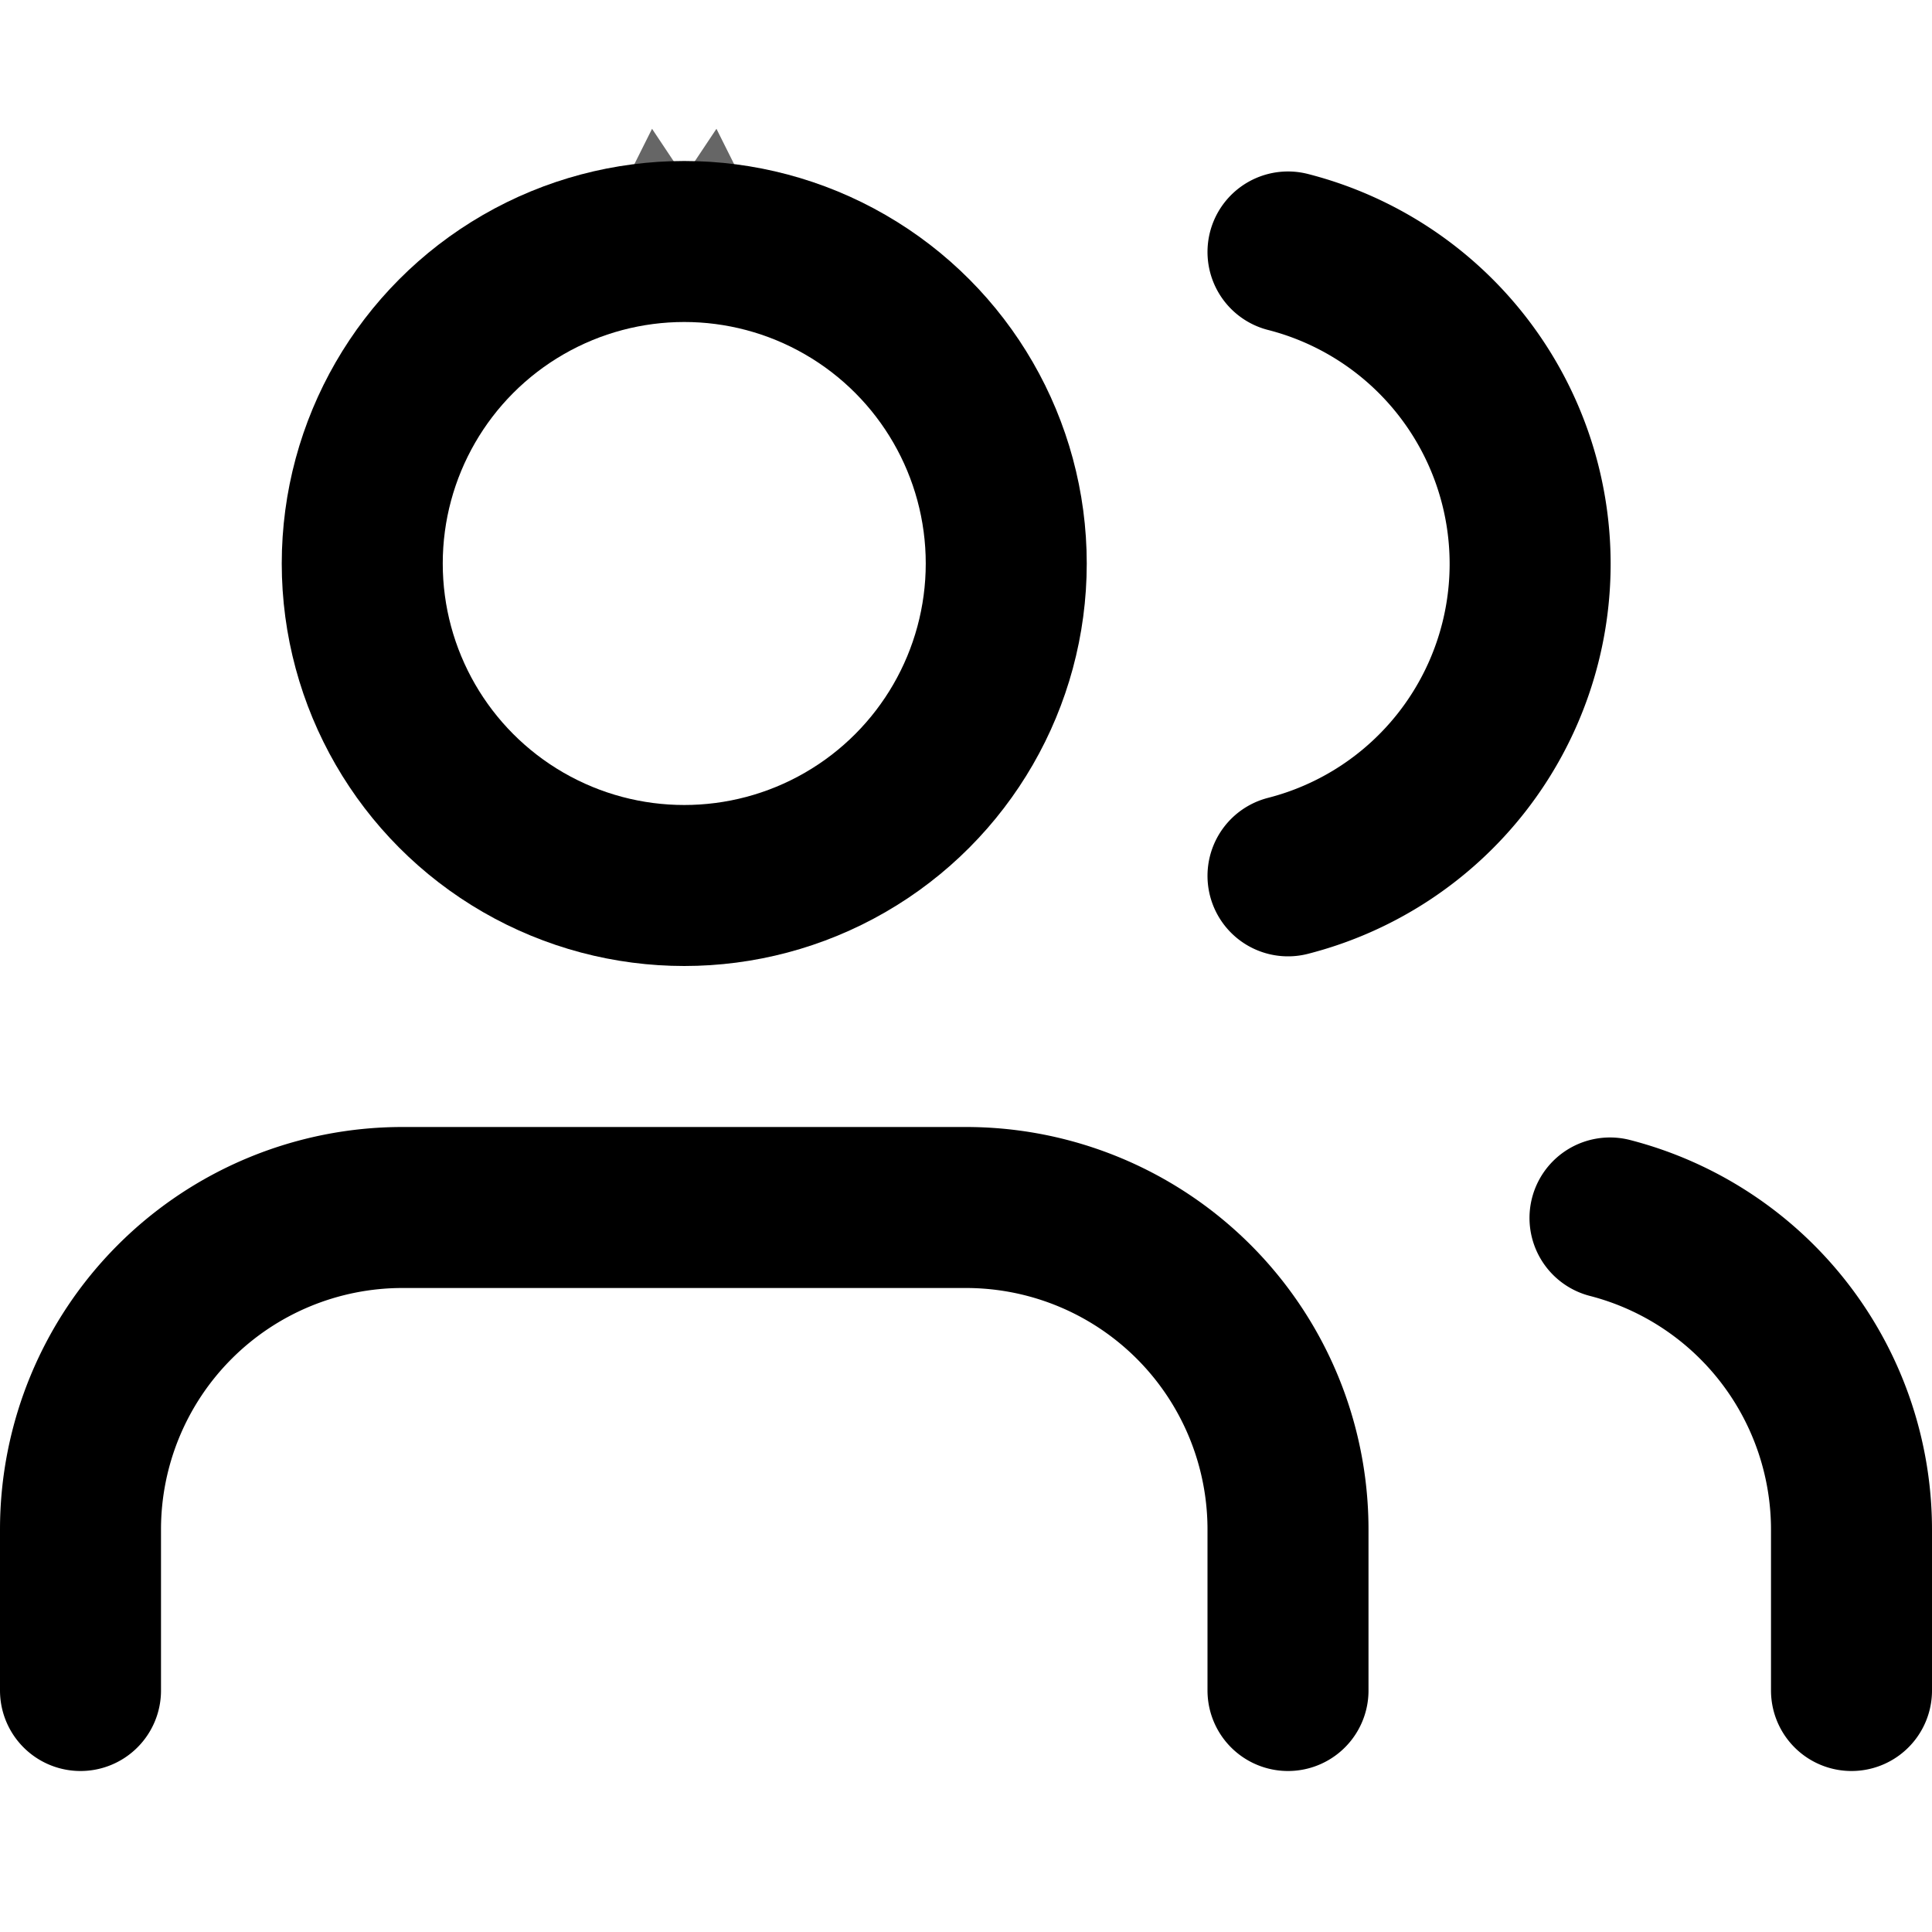
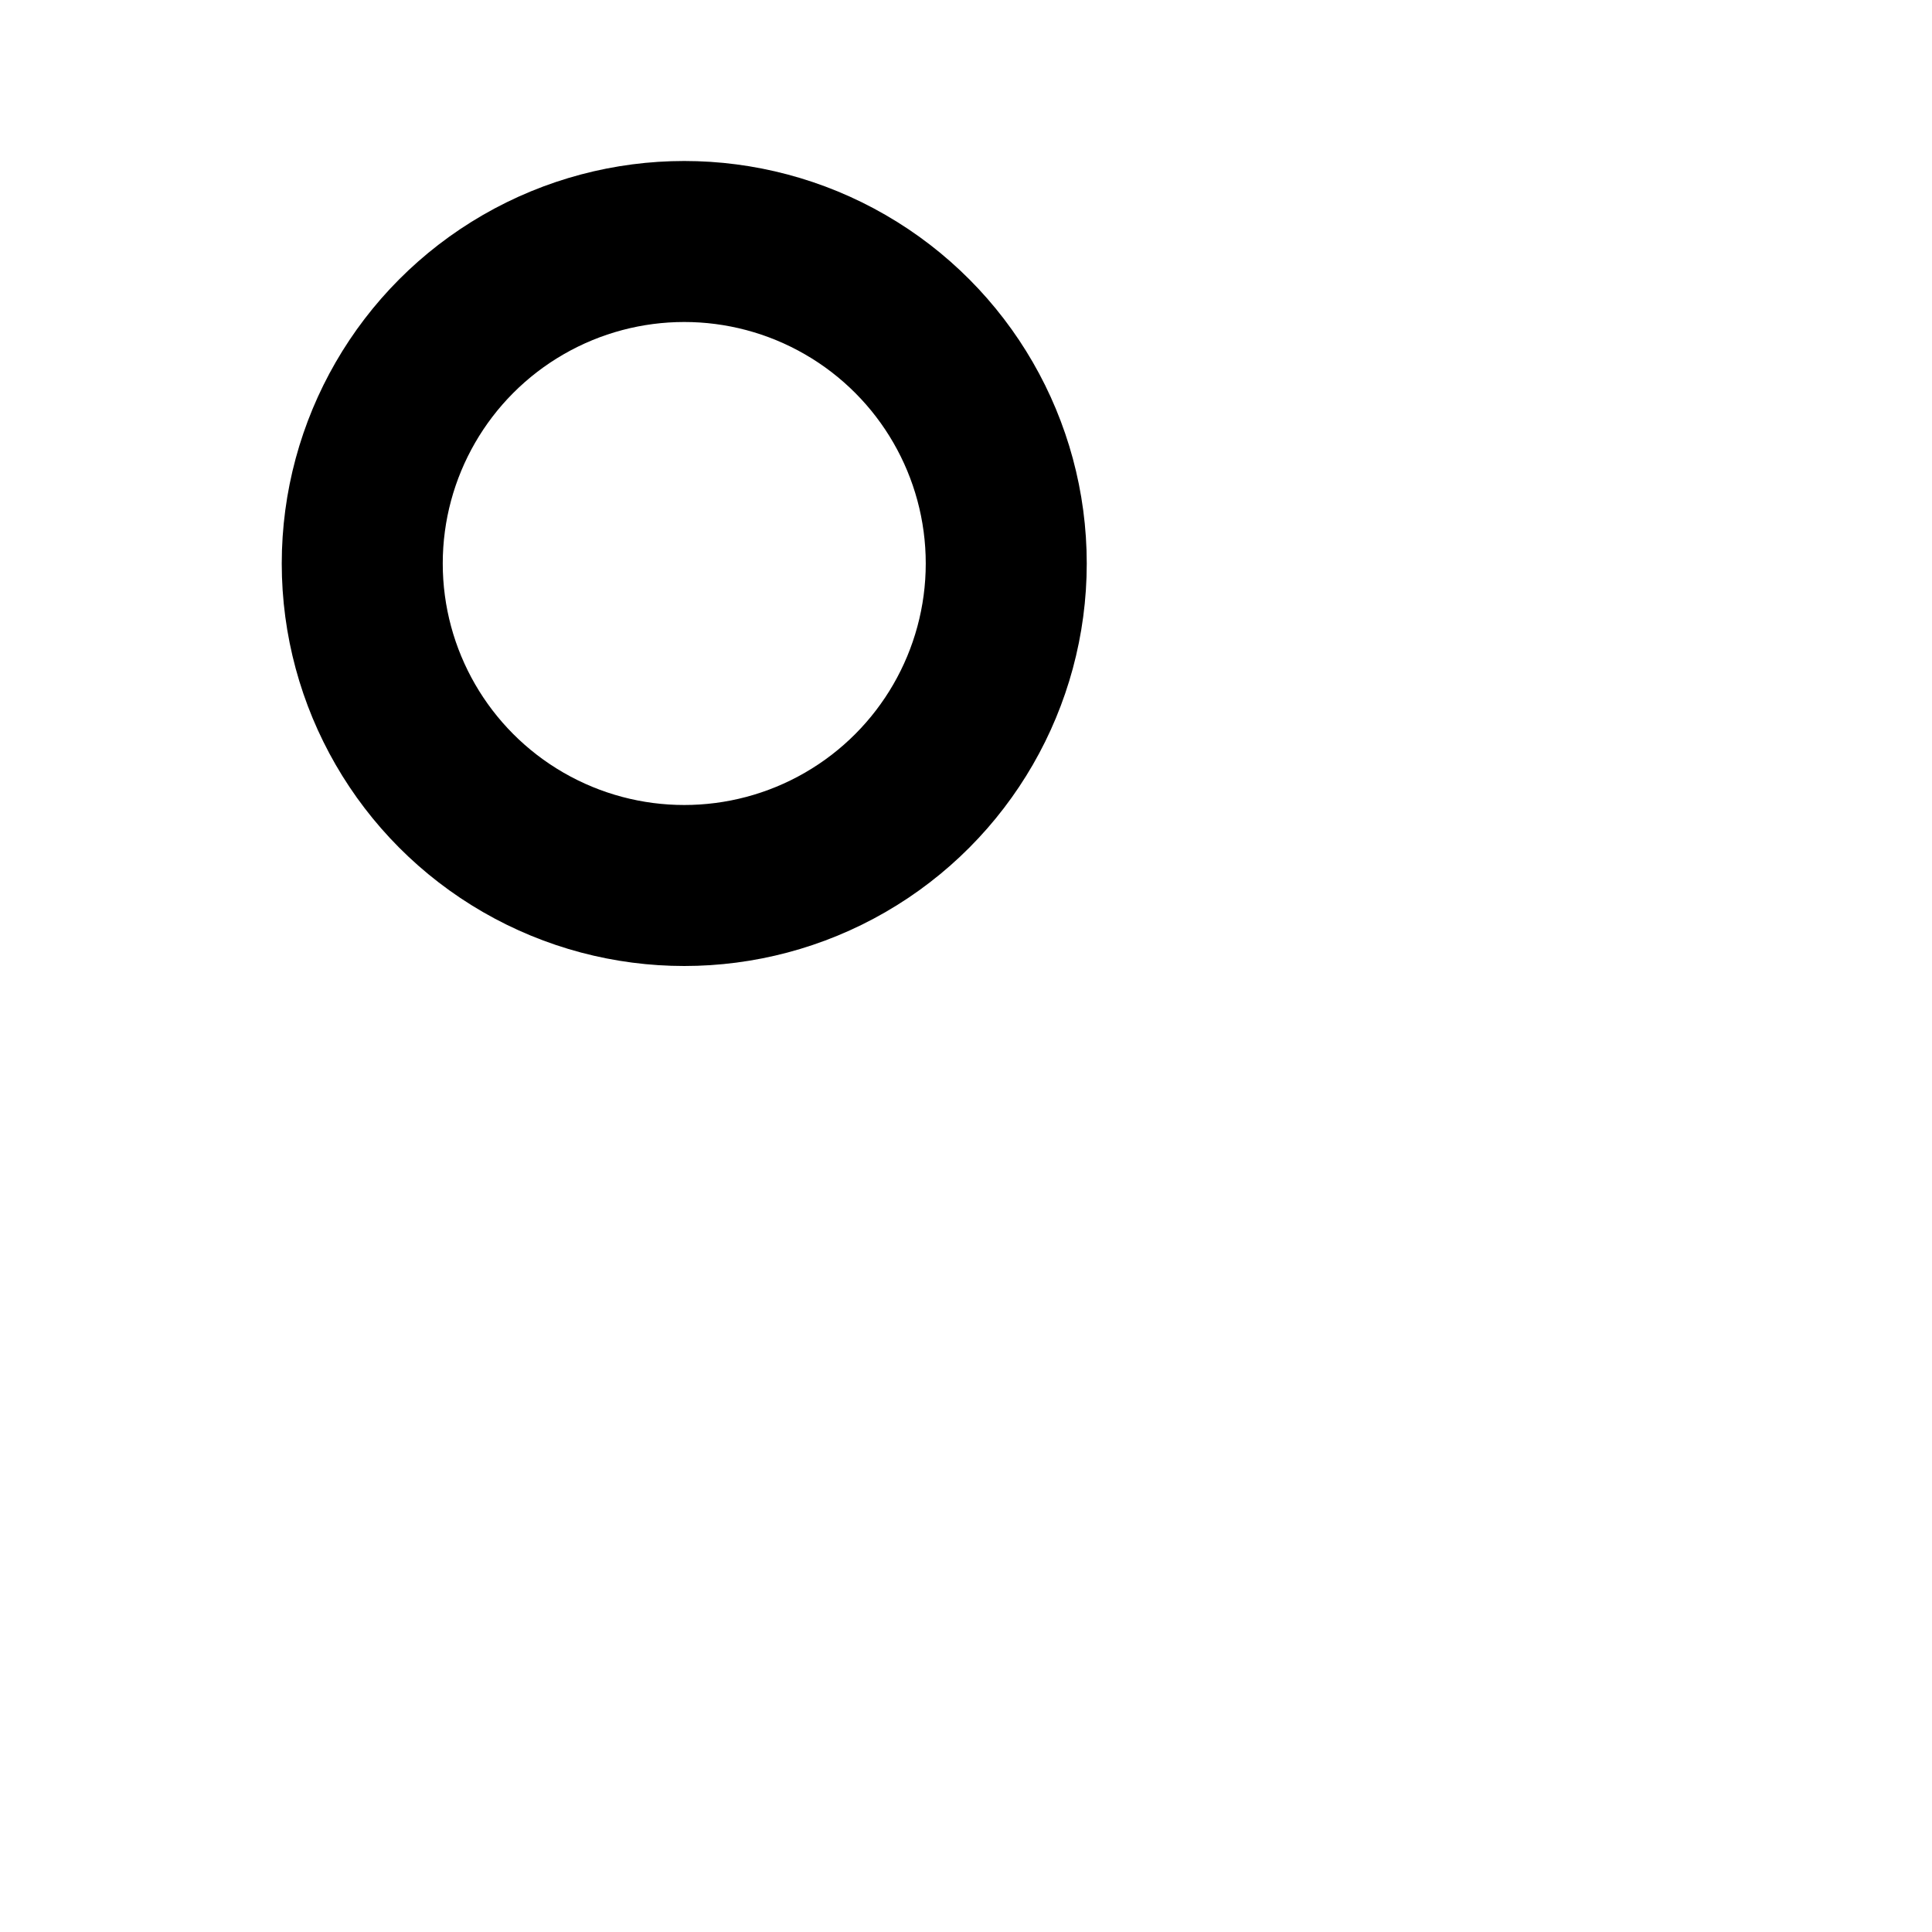
<svg xmlns="http://www.w3.org/2000/svg" width="24" height="24" viewBox="0 0 24 24" fill="none">
-   <path d="M16 21v-2a4 4 0 0 0-4-4H5a4 4 0 0 0-4 4v2" stroke="currentColor" stroke-width="2" fill="none" stroke-linecap="round" stroke-linejoin="round" />
  <circle cx="8.5" cy="7" r="4" stroke="currentColor" stroke-width="2" fill="none" />
-   <path d="M23 21v-2a4 4 0 0 0-3-3.87" stroke="currentColor" stroke-width="2" fill="none" stroke-linecap="round" stroke-linejoin="round" />
-   <path d="M16 3.13a4 4 0 0 1 0 7.75" stroke="currentColor" stroke-width="2" fill="none" stroke-linecap="round" stroke-linejoin="round" />
  <g transform="translate(8.5, 2)" fill="currentColor" opacity="0.6">
-     <path d="M-2 1L-1 -1L0 0.5L1 -1L2 1L1.5 2L1 1.5L0 2L-1 1.5L-1.5 2Z" transform="scale(0.4)" />
-   </g>
+     </g>
</svg>